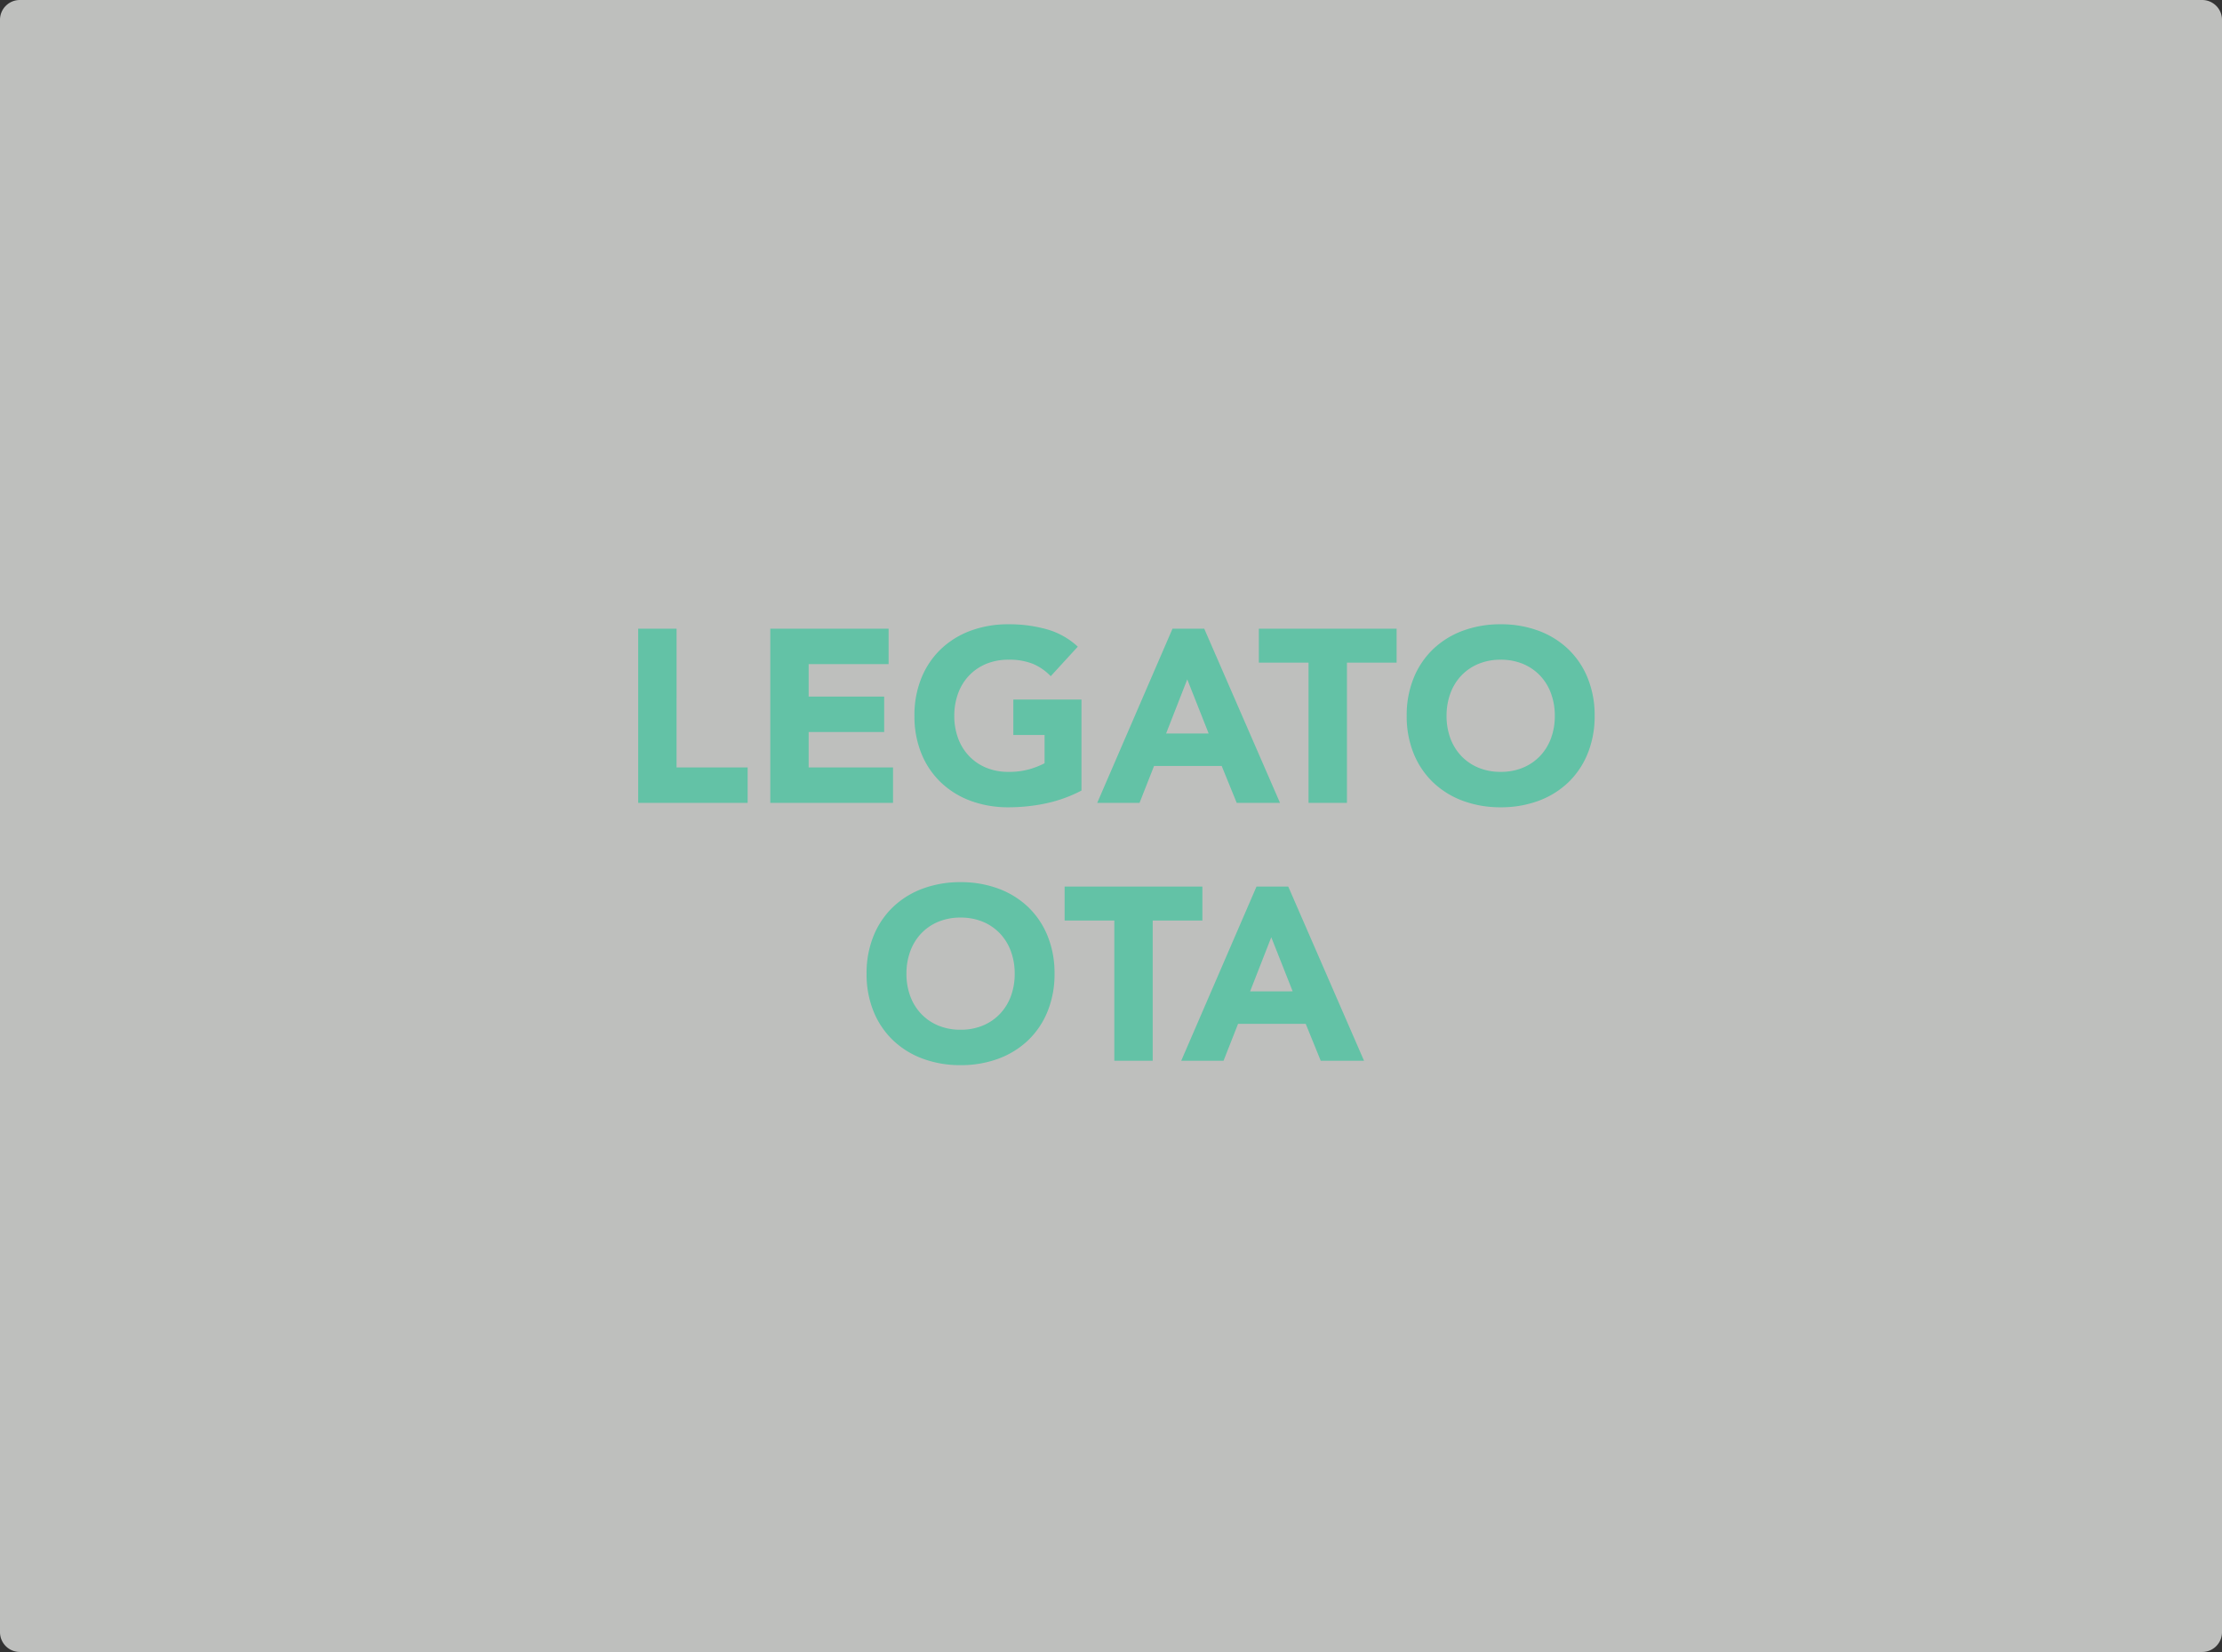
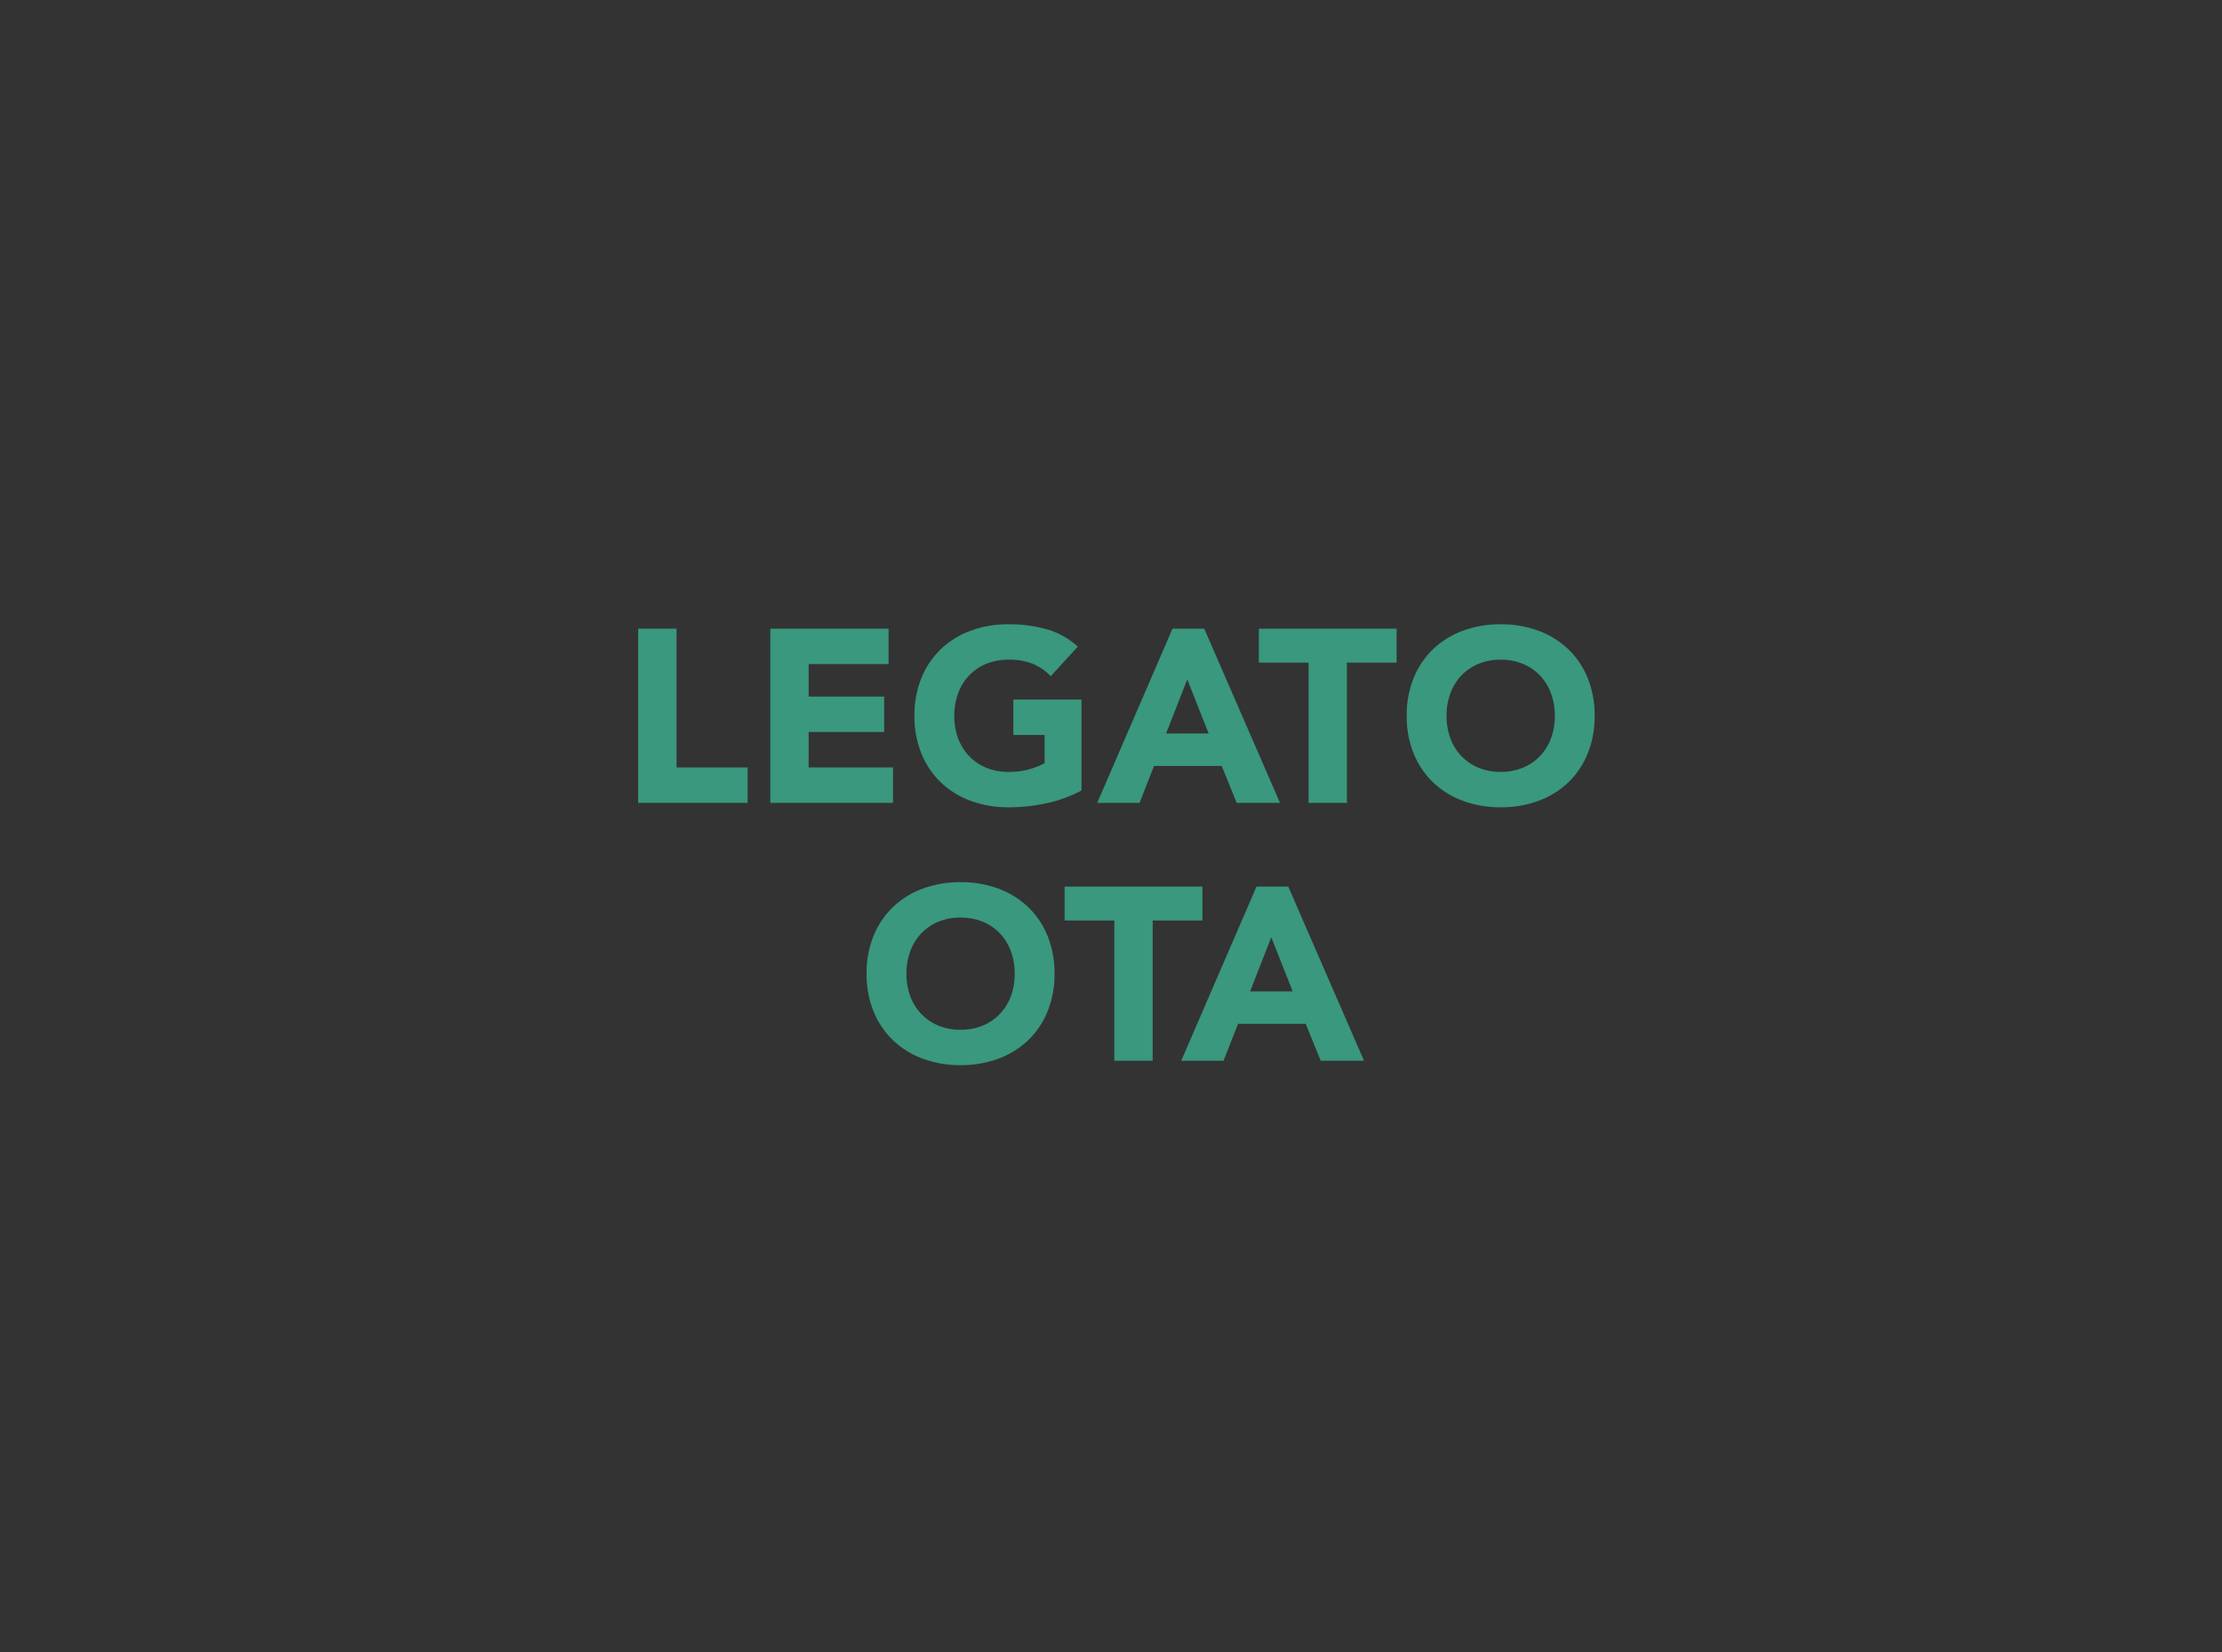
<svg xmlns="http://www.w3.org/2000/svg" width="560" height="416.41" viewBox="0 0 560 416.41">
  <rect x="0" y="0" width="560" height="416.41" fill="#333333" stroke="none" />
  <g transform="translate(-58.198 -255.529)">
-     <path d="M5,0H555a5,5,0,0,1,5,5V411.41a5,5,0,0,1-5,5H5a5,5,0,0,1-5-5V5A5,5,0,0,1,5,0Z" transform="translate(58.198 255.529)" fill="#fafbf8" opacity="0.701" />
    <path d="M-119.164-43.9h9.672V-8.928h17.918V0h-27.59Zm33.294,0h29.822v8.928H-76.2v8.184h19.034v8.928H-76.2v8.928h21.266V0H-85.87ZM-7.44-3.1A35.014,35.014,0,0,1-16.368.124a45.339,45.339,0,0,1-9.486.992A27.043,27.043,0,0,1-35.34-.5a21.715,21.715,0,0,1-7.5-4.619A20.941,20.941,0,0,1-47.771-12.4a24.792,24.792,0,0,1-1.767-9.548A24.792,24.792,0,0,1-47.771-31.5a20.941,20.941,0,0,1,4.929-7.285,21.715,21.715,0,0,1,7.5-4.619,27.043,27.043,0,0,1,9.486-1.612,35.108,35.108,0,0,1,9.7,1.271A19,19,0,0,1-8.37-39.37l-6.82,7.44a13.588,13.588,0,0,0-4.464-3.1,15.908,15.908,0,0,0-6.2-1.054,14.365,14.365,0,0,0-5.611,1.054,12.593,12.593,0,0,0-4.309,2.945,12.936,12.936,0,0,0-2.759,4.495,16.172,16.172,0,0,0-.961,5.642,16.1,16.1,0,0,0,.961,5.673,12.994,12.994,0,0,0,2.759,4.464,12.593,12.593,0,0,0,4.309,2.945,14.365,14.365,0,0,0,5.611,1.054A18.487,18.487,0,0,0-20.4-8.525,20.591,20.591,0,0,0-16.74-9.982v-7.13h-7.874V-26.04H-7.44ZM15.5-43.9h8L42.594,0H31.682L27.9-9.3H10.85L7.192,0H-3.472Zm3.72,12.772-5.332,13.64H24.614ZM49.786-35.34H37.262V-43.9h34.72v8.556H59.458V0H49.786ZM74.524-21.948A24.792,24.792,0,0,1,76.291-31.5a20.941,20.941,0,0,1,4.929-7.285,21.715,21.715,0,0,1,7.5-4.619,27.043,27.043,0,0,1,9.486-1.612,27.043,27.043,0,0,1,9.486,1.612,21.715,21.715,0,0,1,7.5,4.619,20.941,20.941,0,0,1,4.929,7.285,24.792,24.792,0,0,1,1.767,9.548,24.792,24.792,0,0,1-1.767,9.548A20.941,20.941,0,0,1,115.2-5.115a21.715,21.715,0,0,1-7.5,4.619,27.043,27.043,0,0,1-9.486,1.612A27.043,27.043,0,0,1,88.722-.5a21.715,21.715,0,0,1-7.5-4.619A20.941,20.941,0,0,1,76.291-12.4,24.792,24.792,0,0,1,74.524-21.948Zm10.044,0a16.1,16.1,0,0,0,.961,5.673,12.994,12.994,0,0,0,2.759,4.464A12.593,12.593,0,0,0,92.6-8.866a14.365,14.365,0,0,0,5.611,1.054,14.365,14.365,0,0,0,5.611-1.054,12.593,12.593,0,0,0,4.309-2.945,12.994,12.994,0,0,0,2.759-4.464,16.1,16.1,0,0,0,.961-5.673,16.172,16.172,0,0,0-.961-5.642,12.936,12.936,0,0,0-2.759-4.495,12.593,12.593,0,0,0-4.309-2.945,14.365,14.365,0,0,0-5.611-1.054A14.365,14.365,0,0,0,92.6-35.03a12.593,12.593,0,0,0-4.309,2.945,12.936,12.936,0,0,0-2.759,4.495A16.172,16.172,0,0,0,84.568-21.948Zm-146.165,65A24.792,24.792,0,0,1-59.83,33.5,20.941,20.941,0,0,1-54.9,26.219,21.715,21.715,0,0,1-47.4,21.6a27.043,27.043,0,0,1,9.486-1.612A27.043,27.043,0,0,1-28.427,21.6a21.715,21.715,0,0,1,7.5,4.619A20.941,20.941,0,0,1-16,33.5a24.792,24.792,0,0,1,1.767,9.548A24.792,24.792,0,0,1-16,52.6a20.941,20.941,0,0,1-4.929,7.285,21.715,21.715,0,0,1-7.5,4.619,27.043,27.043,0,0,1-9.486,1.612A27.043,27.043,0,0,1-47.4,64.5a21.715,21.715,0,0,1-7.5-4.619A20.941,20.941,0,0,1-59.83,52.6,24.792,24.792,0,0,1-61.6,43.052Zm10.044,0a16.1,16.1,0,0,0,.961,5.673,12.994,12.994,0,0,0,2.759,4.464,12.592,12.592,0,0,0,4.309,2.945,14.365,14.365,0,0,0,5.611,1.054A14.365,14.365,0,0,0-32.3,56.134a12.593,12.593,0,0,0,4.309-2.945,12.994,12.994,0,0,0,2.759-4.464,16.1,16.1,0,0,0,.961-5.673,16.172,16.172,0,0,0-.961-5.642,12.936,12.936,0,0,0-2.759-4.495A12.593,12.593,0,0,0-32.3,29.97a14.365,14.365,0,0,0-5.611-1.054,14.365,14.365,0,0,0-5.611,1.054,12.593,12.593,0,0,0-4.309,2.945,12.936,12.936,0,0,0-2.759,4.495A16.172,16.172,0,0,0-51.553,43.052ZM.837,29.66H-11.687V21.1h34.72V29.66H10.509V65H.837ZM36.673,21.1h8L63.767,65H52.855l-3.782-9.3H32.023L28.365,65H17.7Zm3.72,12.772-5.332,13.64H45.787Z" transform="translate(338.198 457.904)" fill="#3dc49d" opacity="0.701" />
  </g>
</svg>